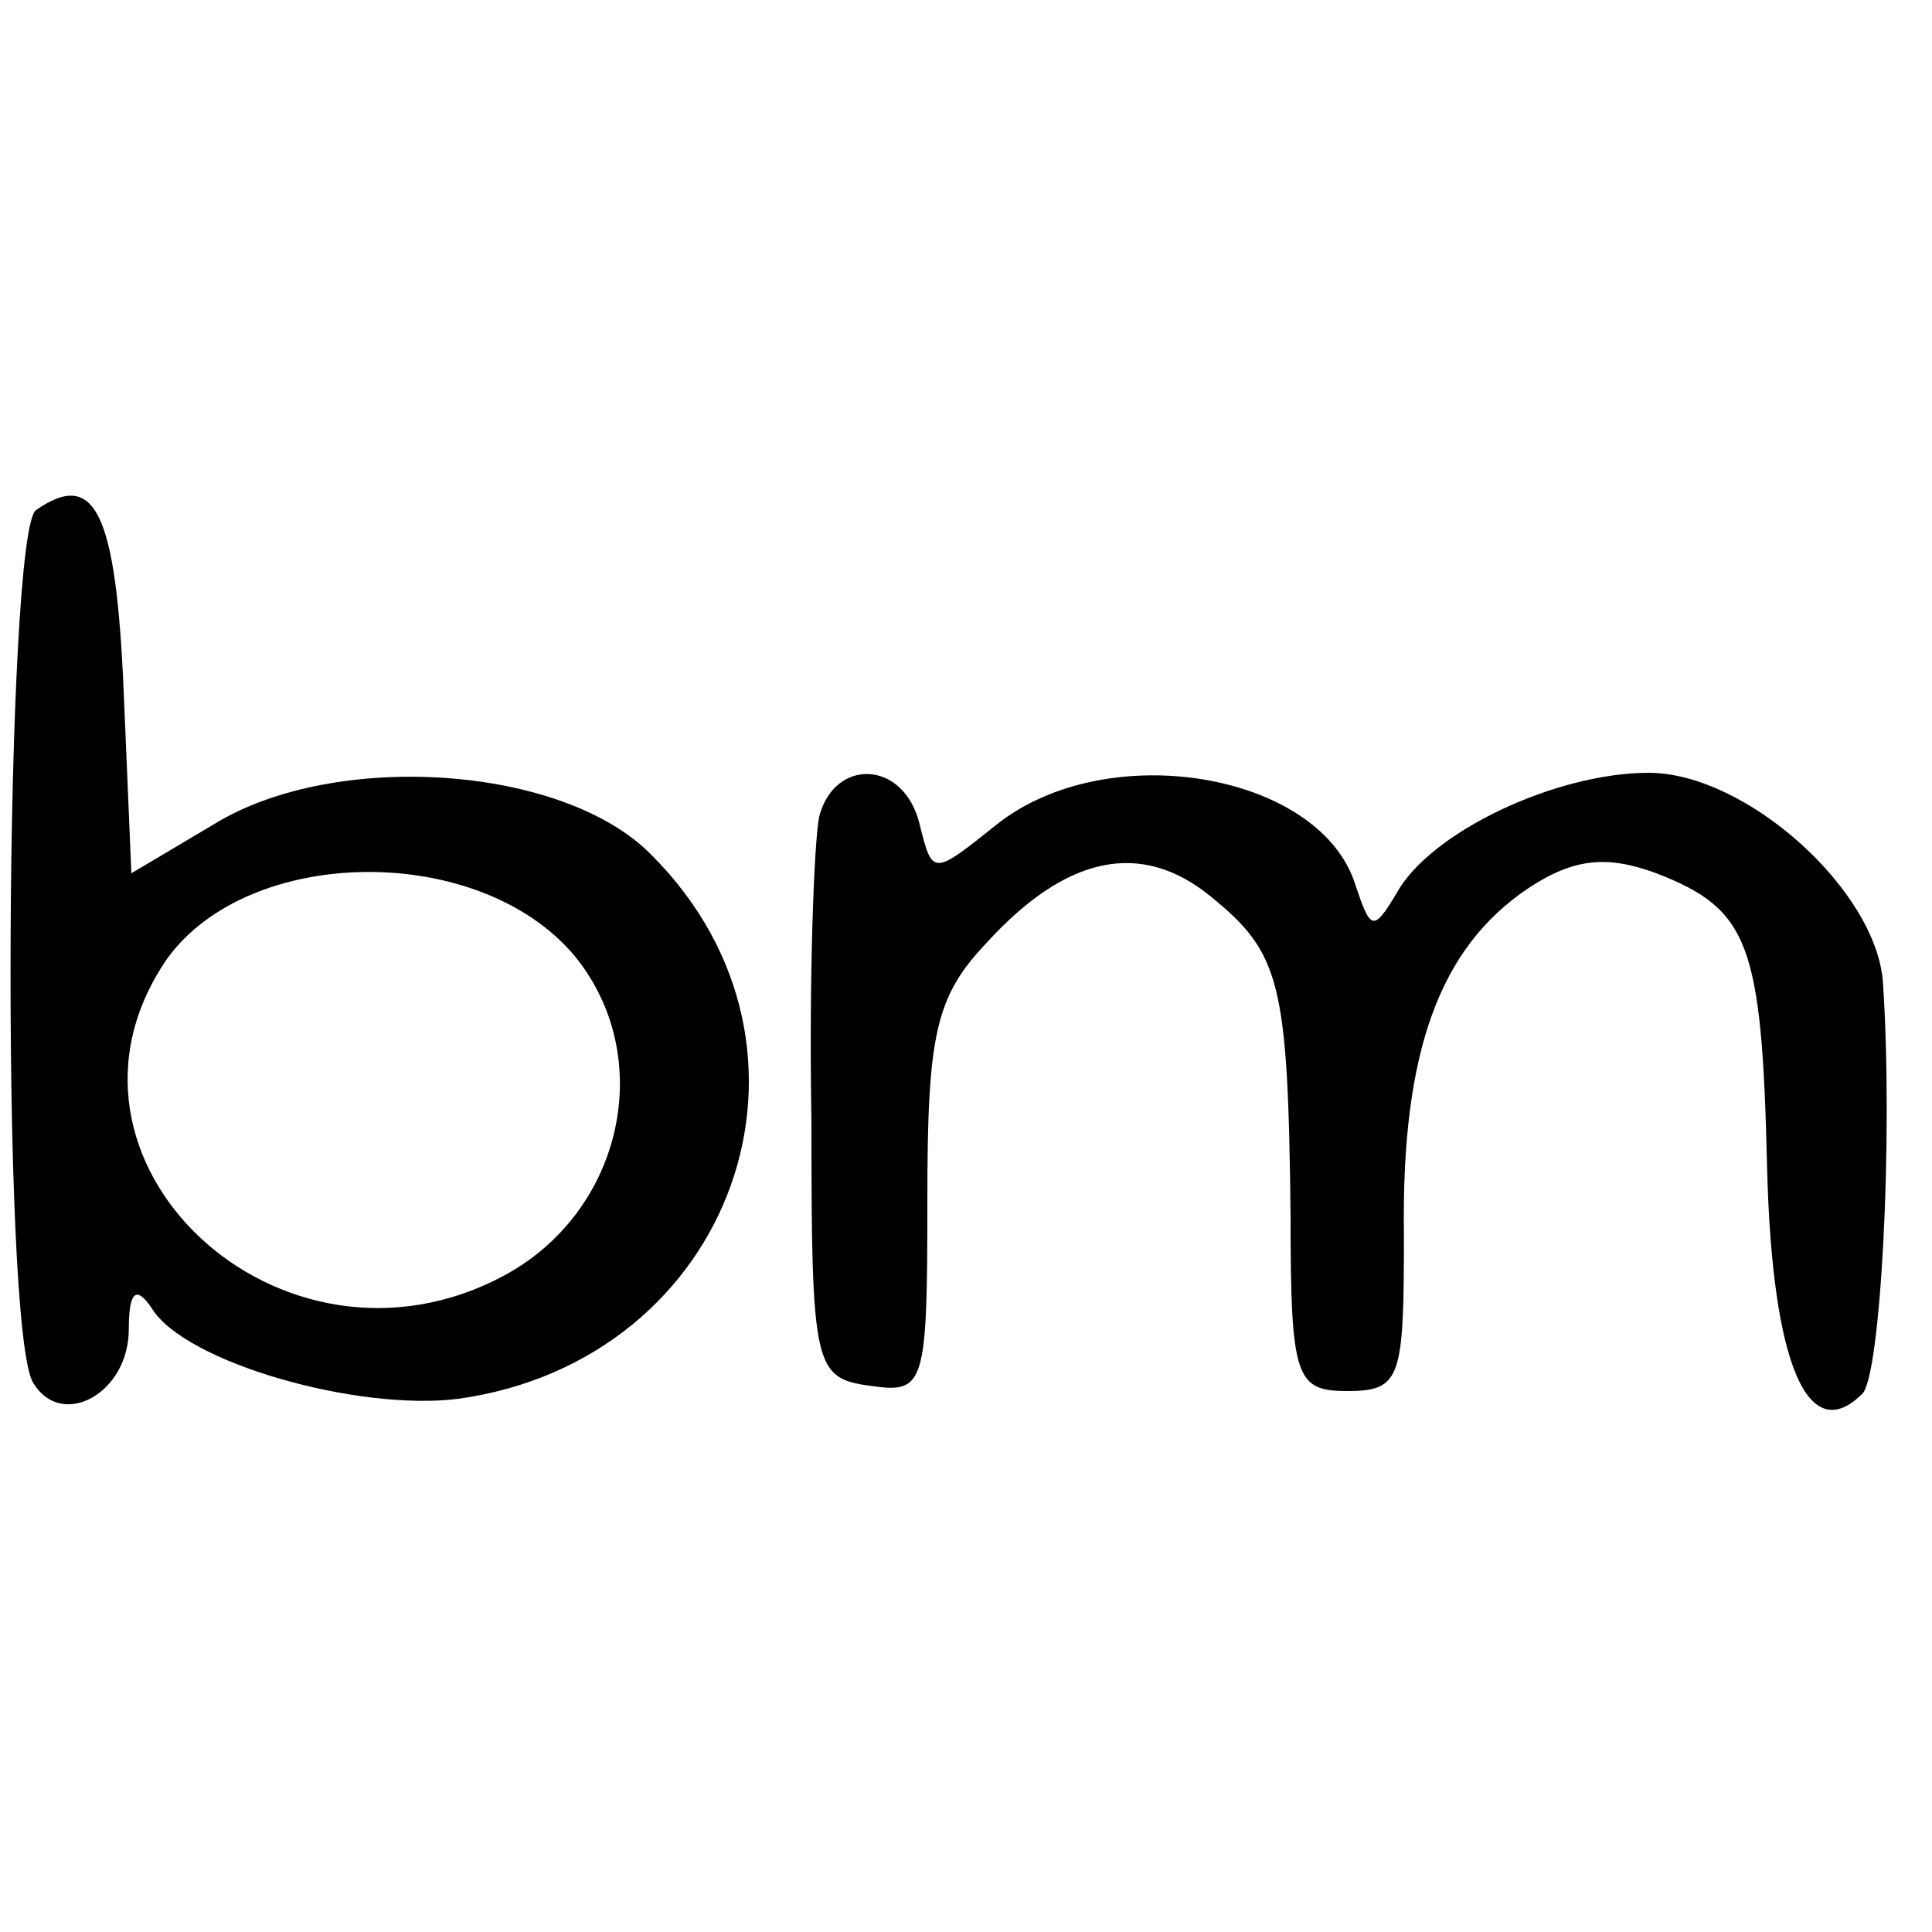
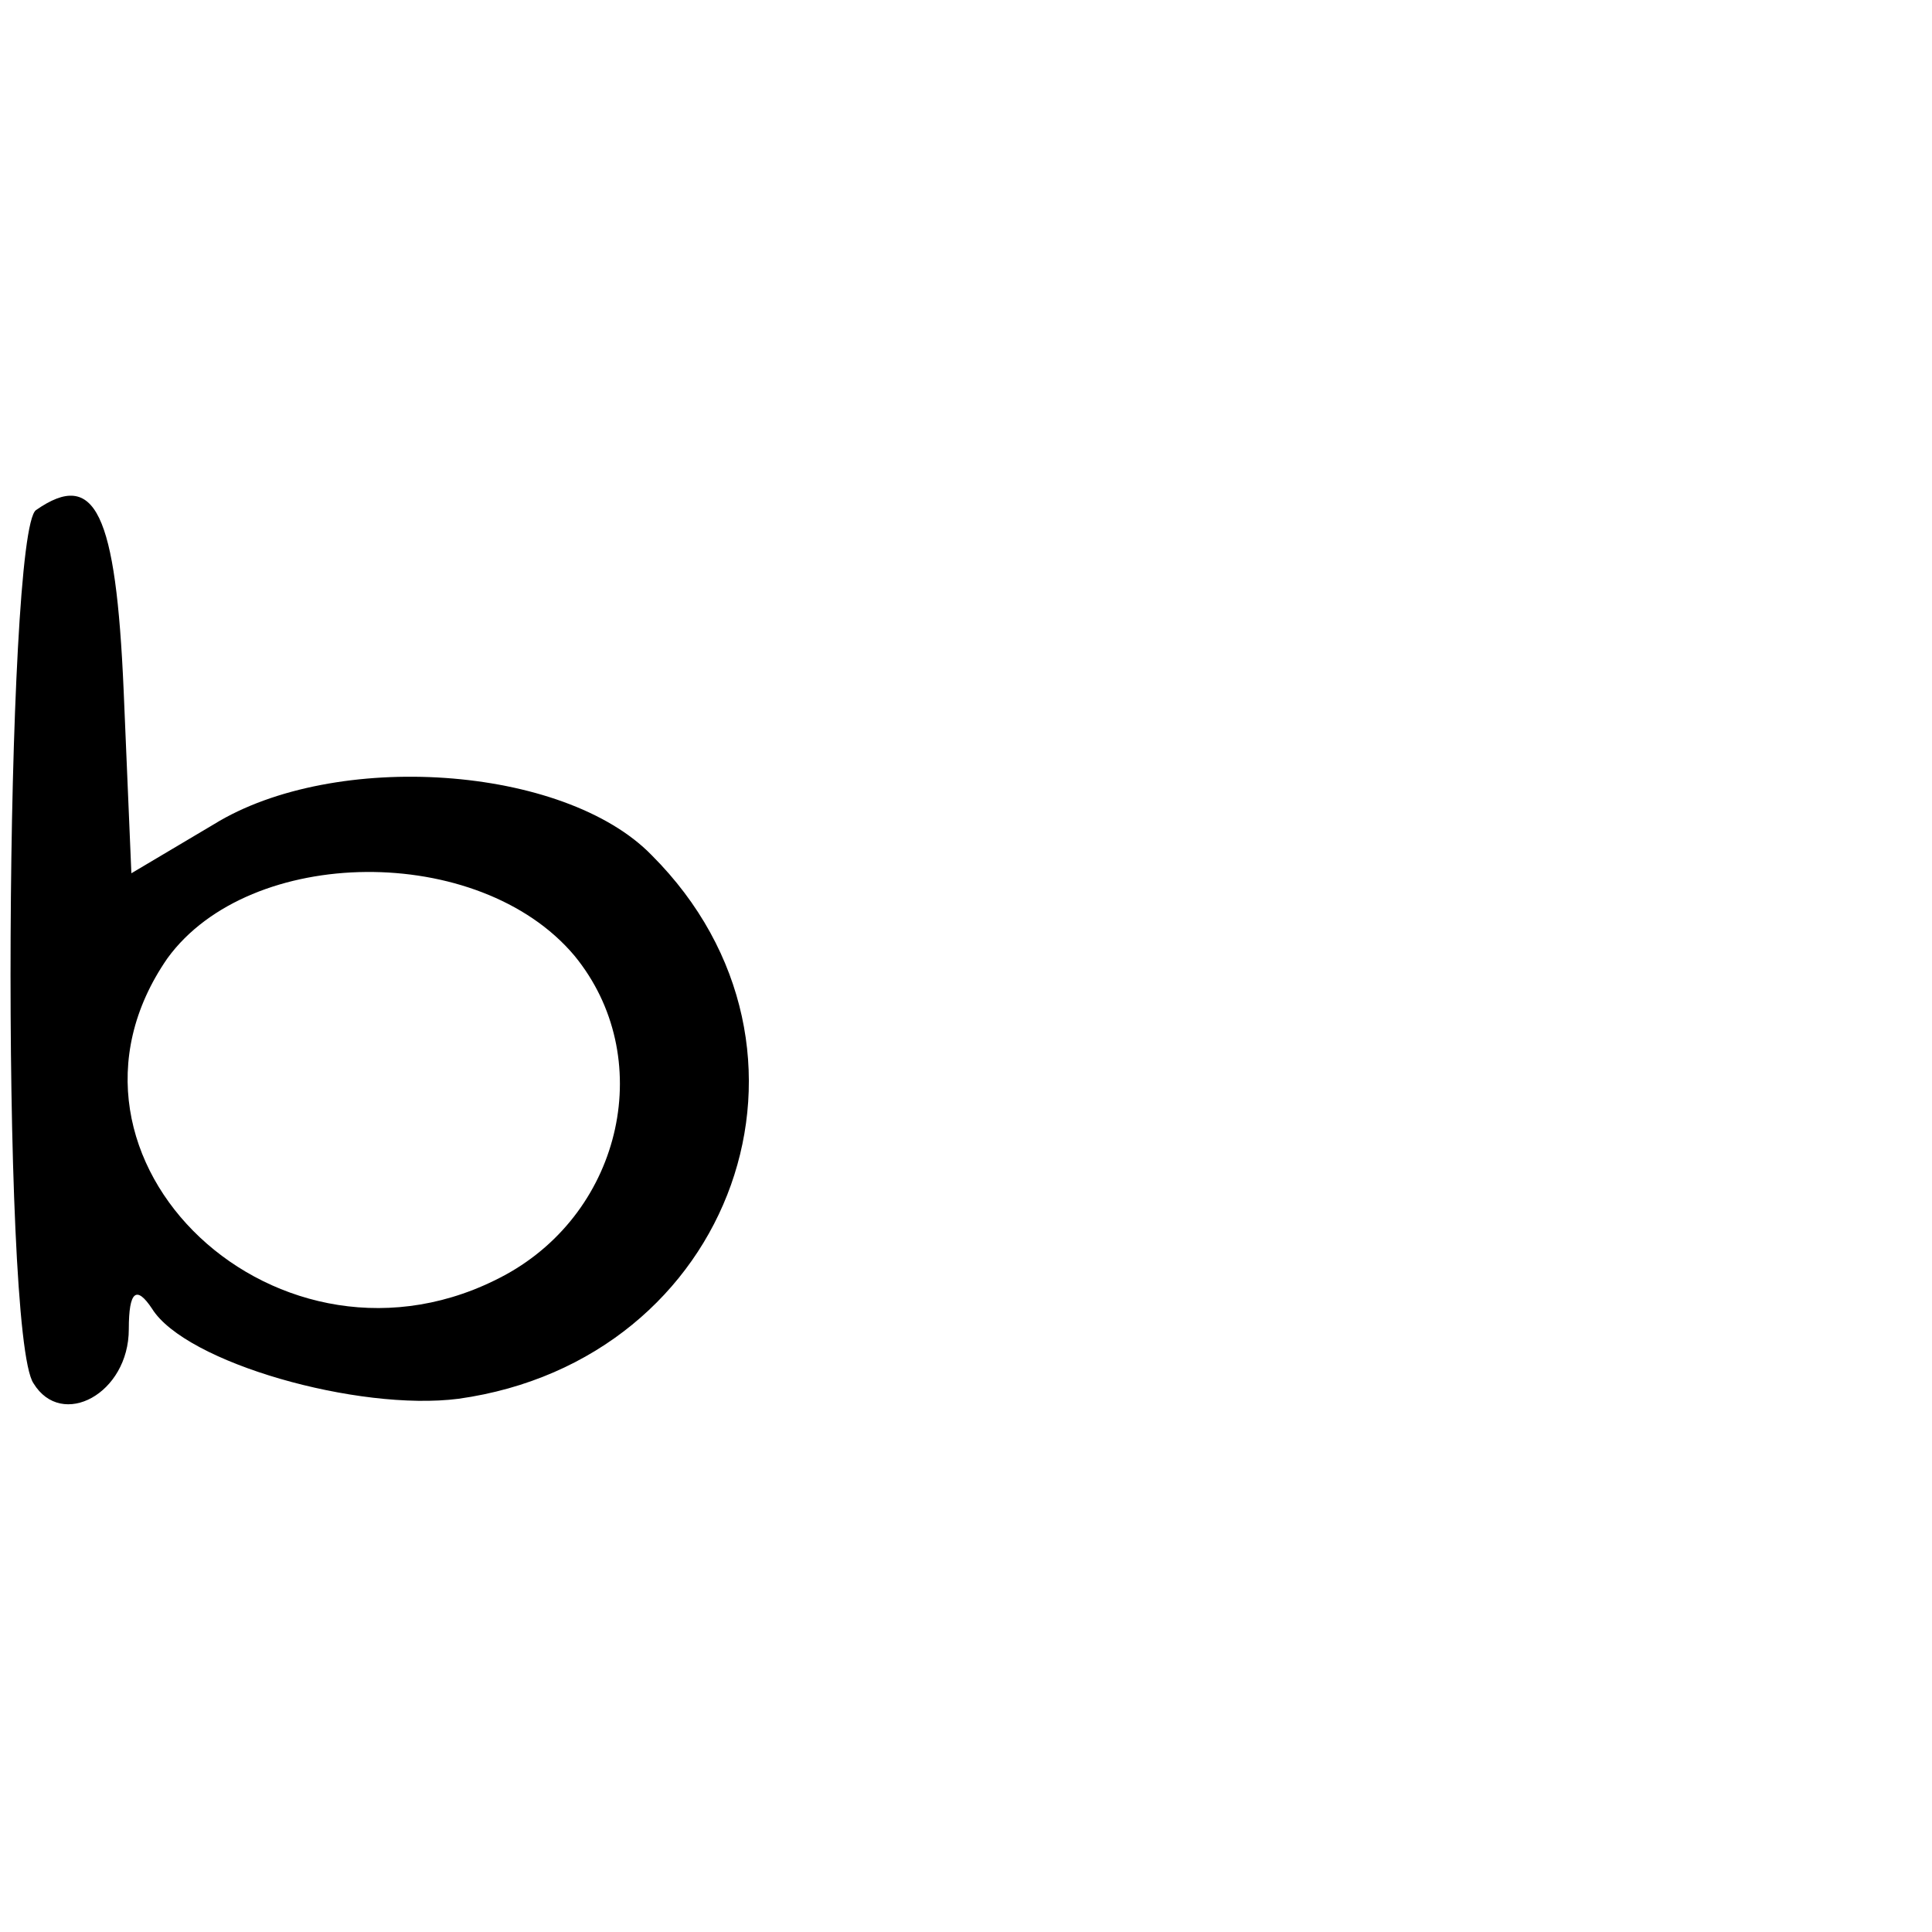
<svg xmlns="http://www.w3.org/2000/svg" version="1.0" width="75pt" height="75pt" viewBox="0 0 75 75" preserveAspectRatio="xMidYMid meet">
  <g transform="translate(0,75) scale(0.1,-0.1)" fill="#000000" stroke="none">
    <path d="M14 552 c-12 -8 -14 -320 -1 -339 11 -18 37 -4 37 21 0 15 3 17 9 8 13 -21 80 -40 119 -35 107 15 150 136 75 211 -34 35 -123 41 -170 12 l-32 -19 -3 71 c-3 69 -11 86 -34 70z m209 -173 c32 -39 19 -99 -27 -124 -87 -47 -185 45 -131 123 32 44 121 45 158 1z" />
-     <path d="M318 433 c-2 -10 -4 -63 -3 -118 0 -96 1 -100 23 -103 21 -3 22 0 22 72 0 64 3 79 23 100 31 34 60 40 87 18 27 -22 30 -33 31 -124 0 -63 2 -68 22 -68 21 0 22 5 22 61 -1 71 14 111 48 134 18 12 31 13 50 6 36 -14 41 -27 43 -115 2 -76 16 -108 37 -87 7 7 12 98 8 159 -2 36 -53 82 -91 82 -36 0 -85 -23 -98 -47 -9 -15 -10 -14 -16 4 -14 43 -96 57 -139 23 -25 -20 -25 -20 -30 0 -6 25 -33 26 -39 3z" />
  </g>
</svg>